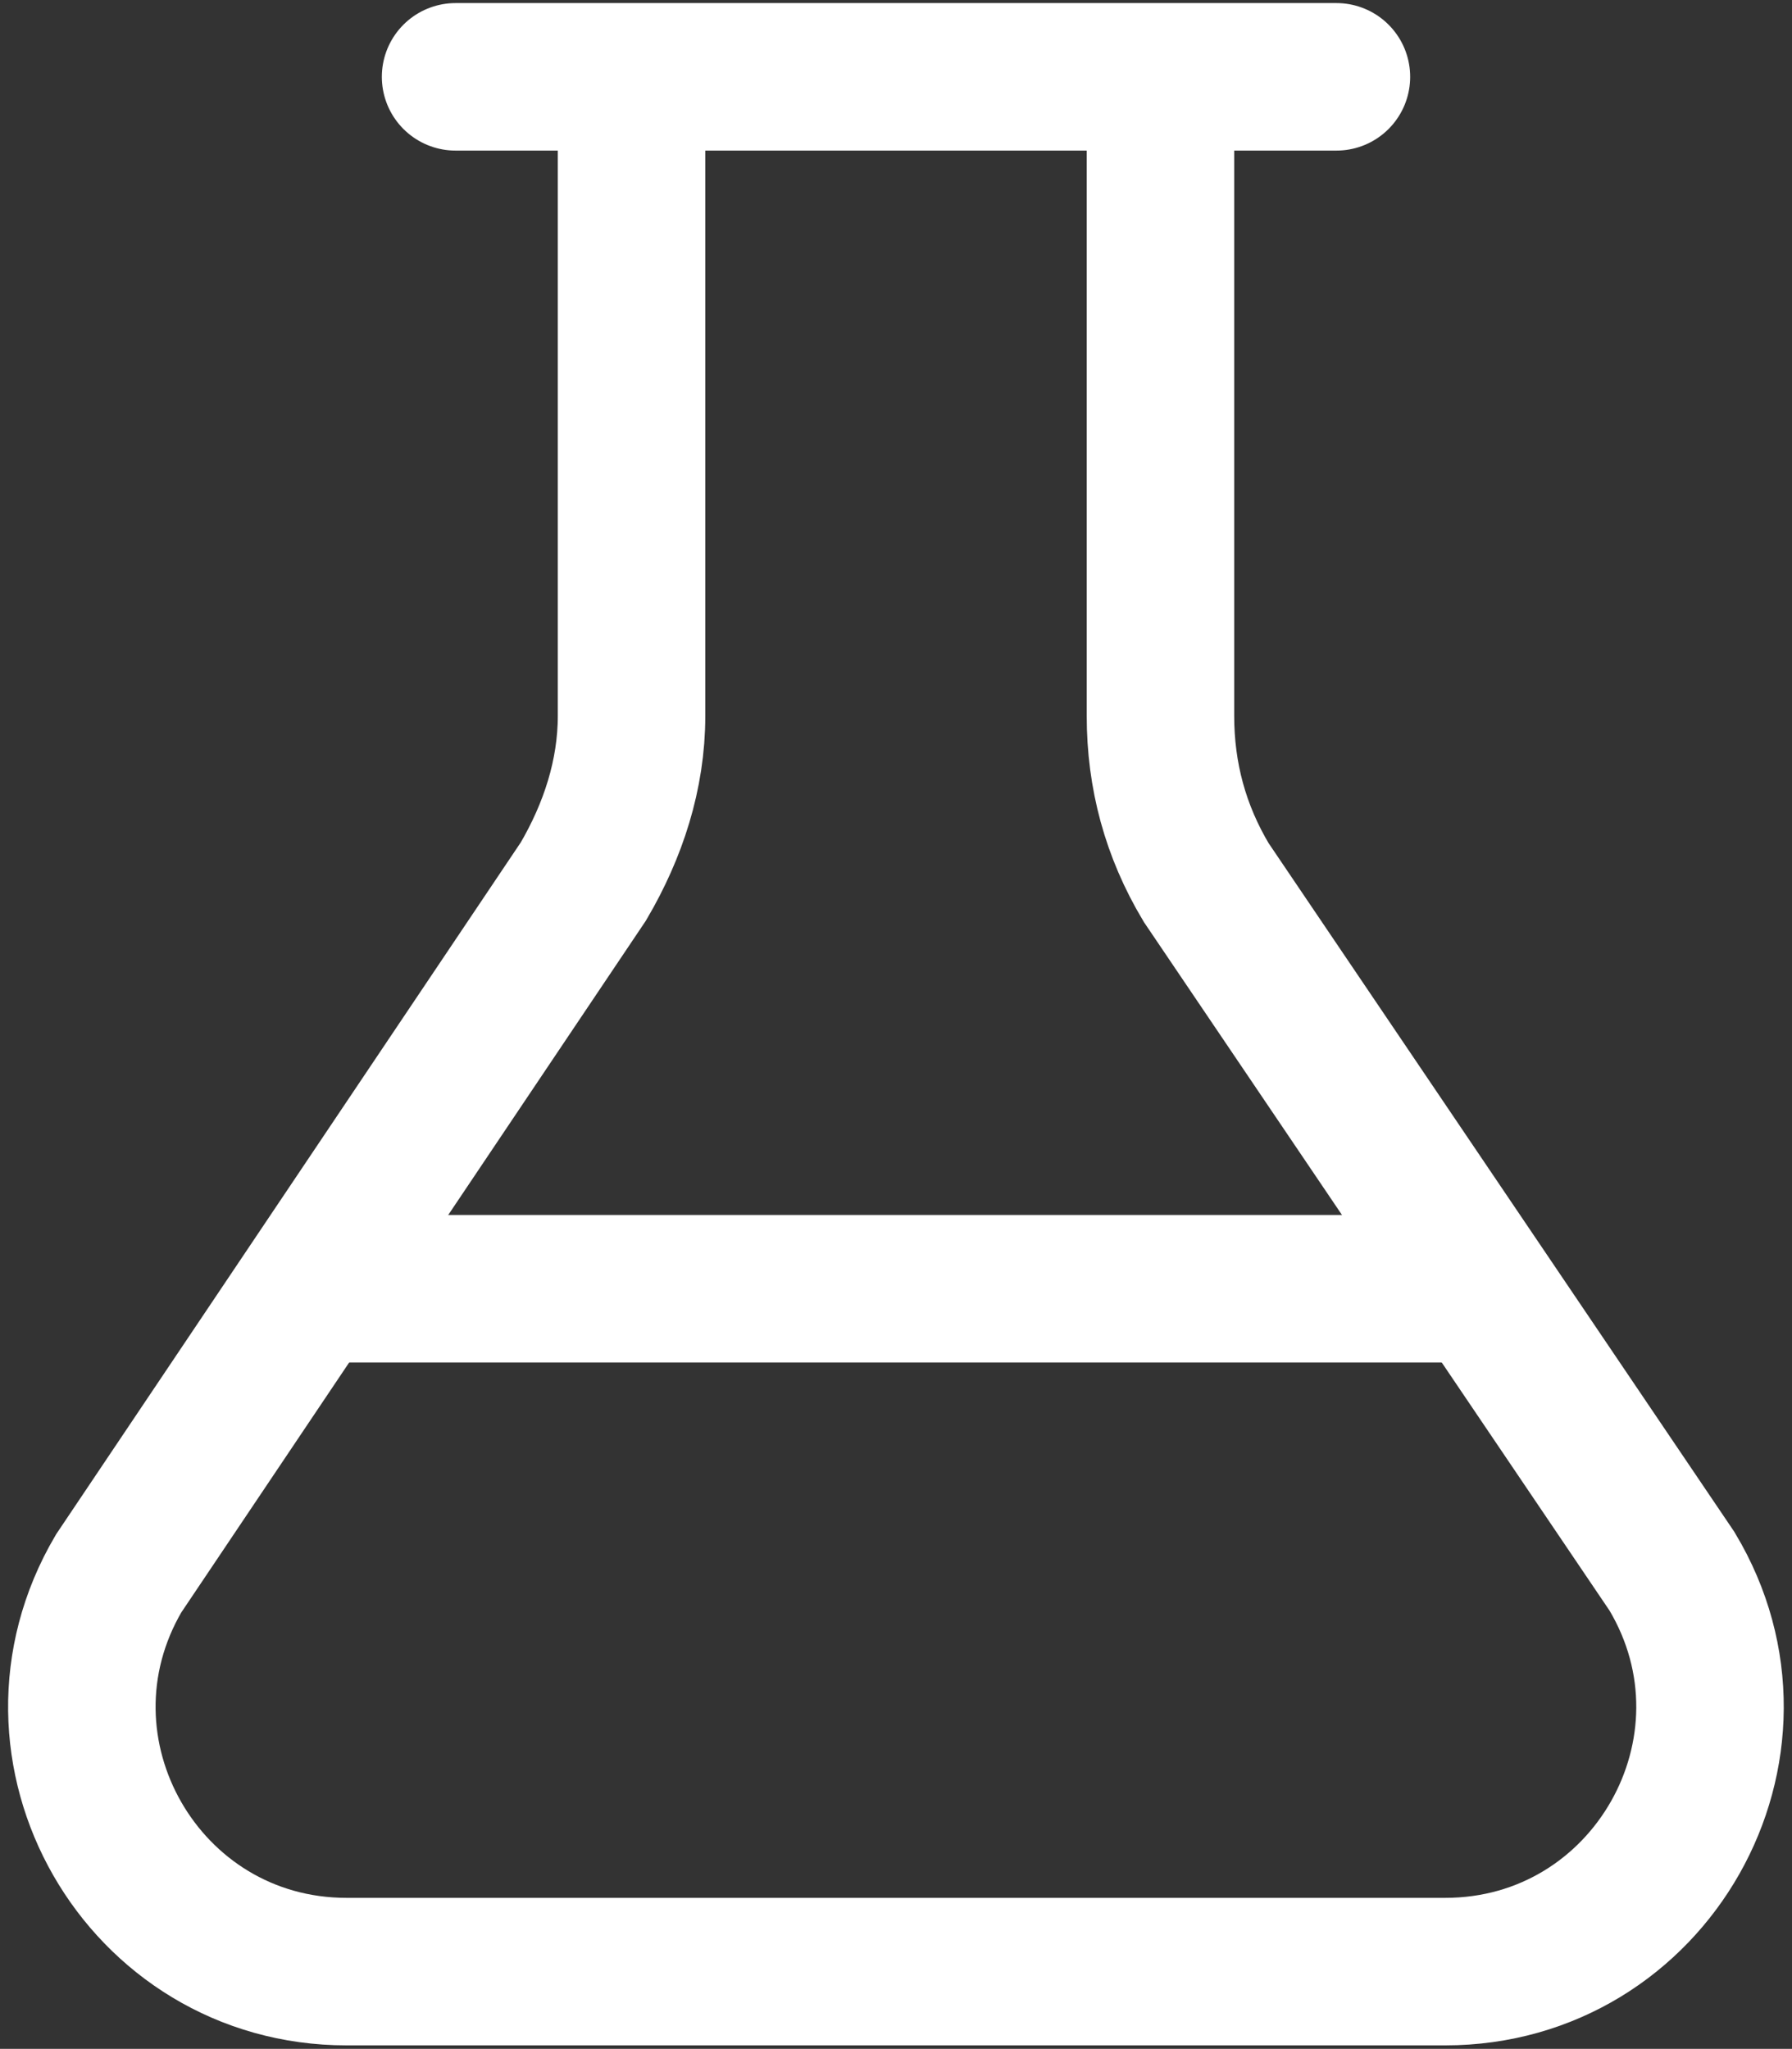
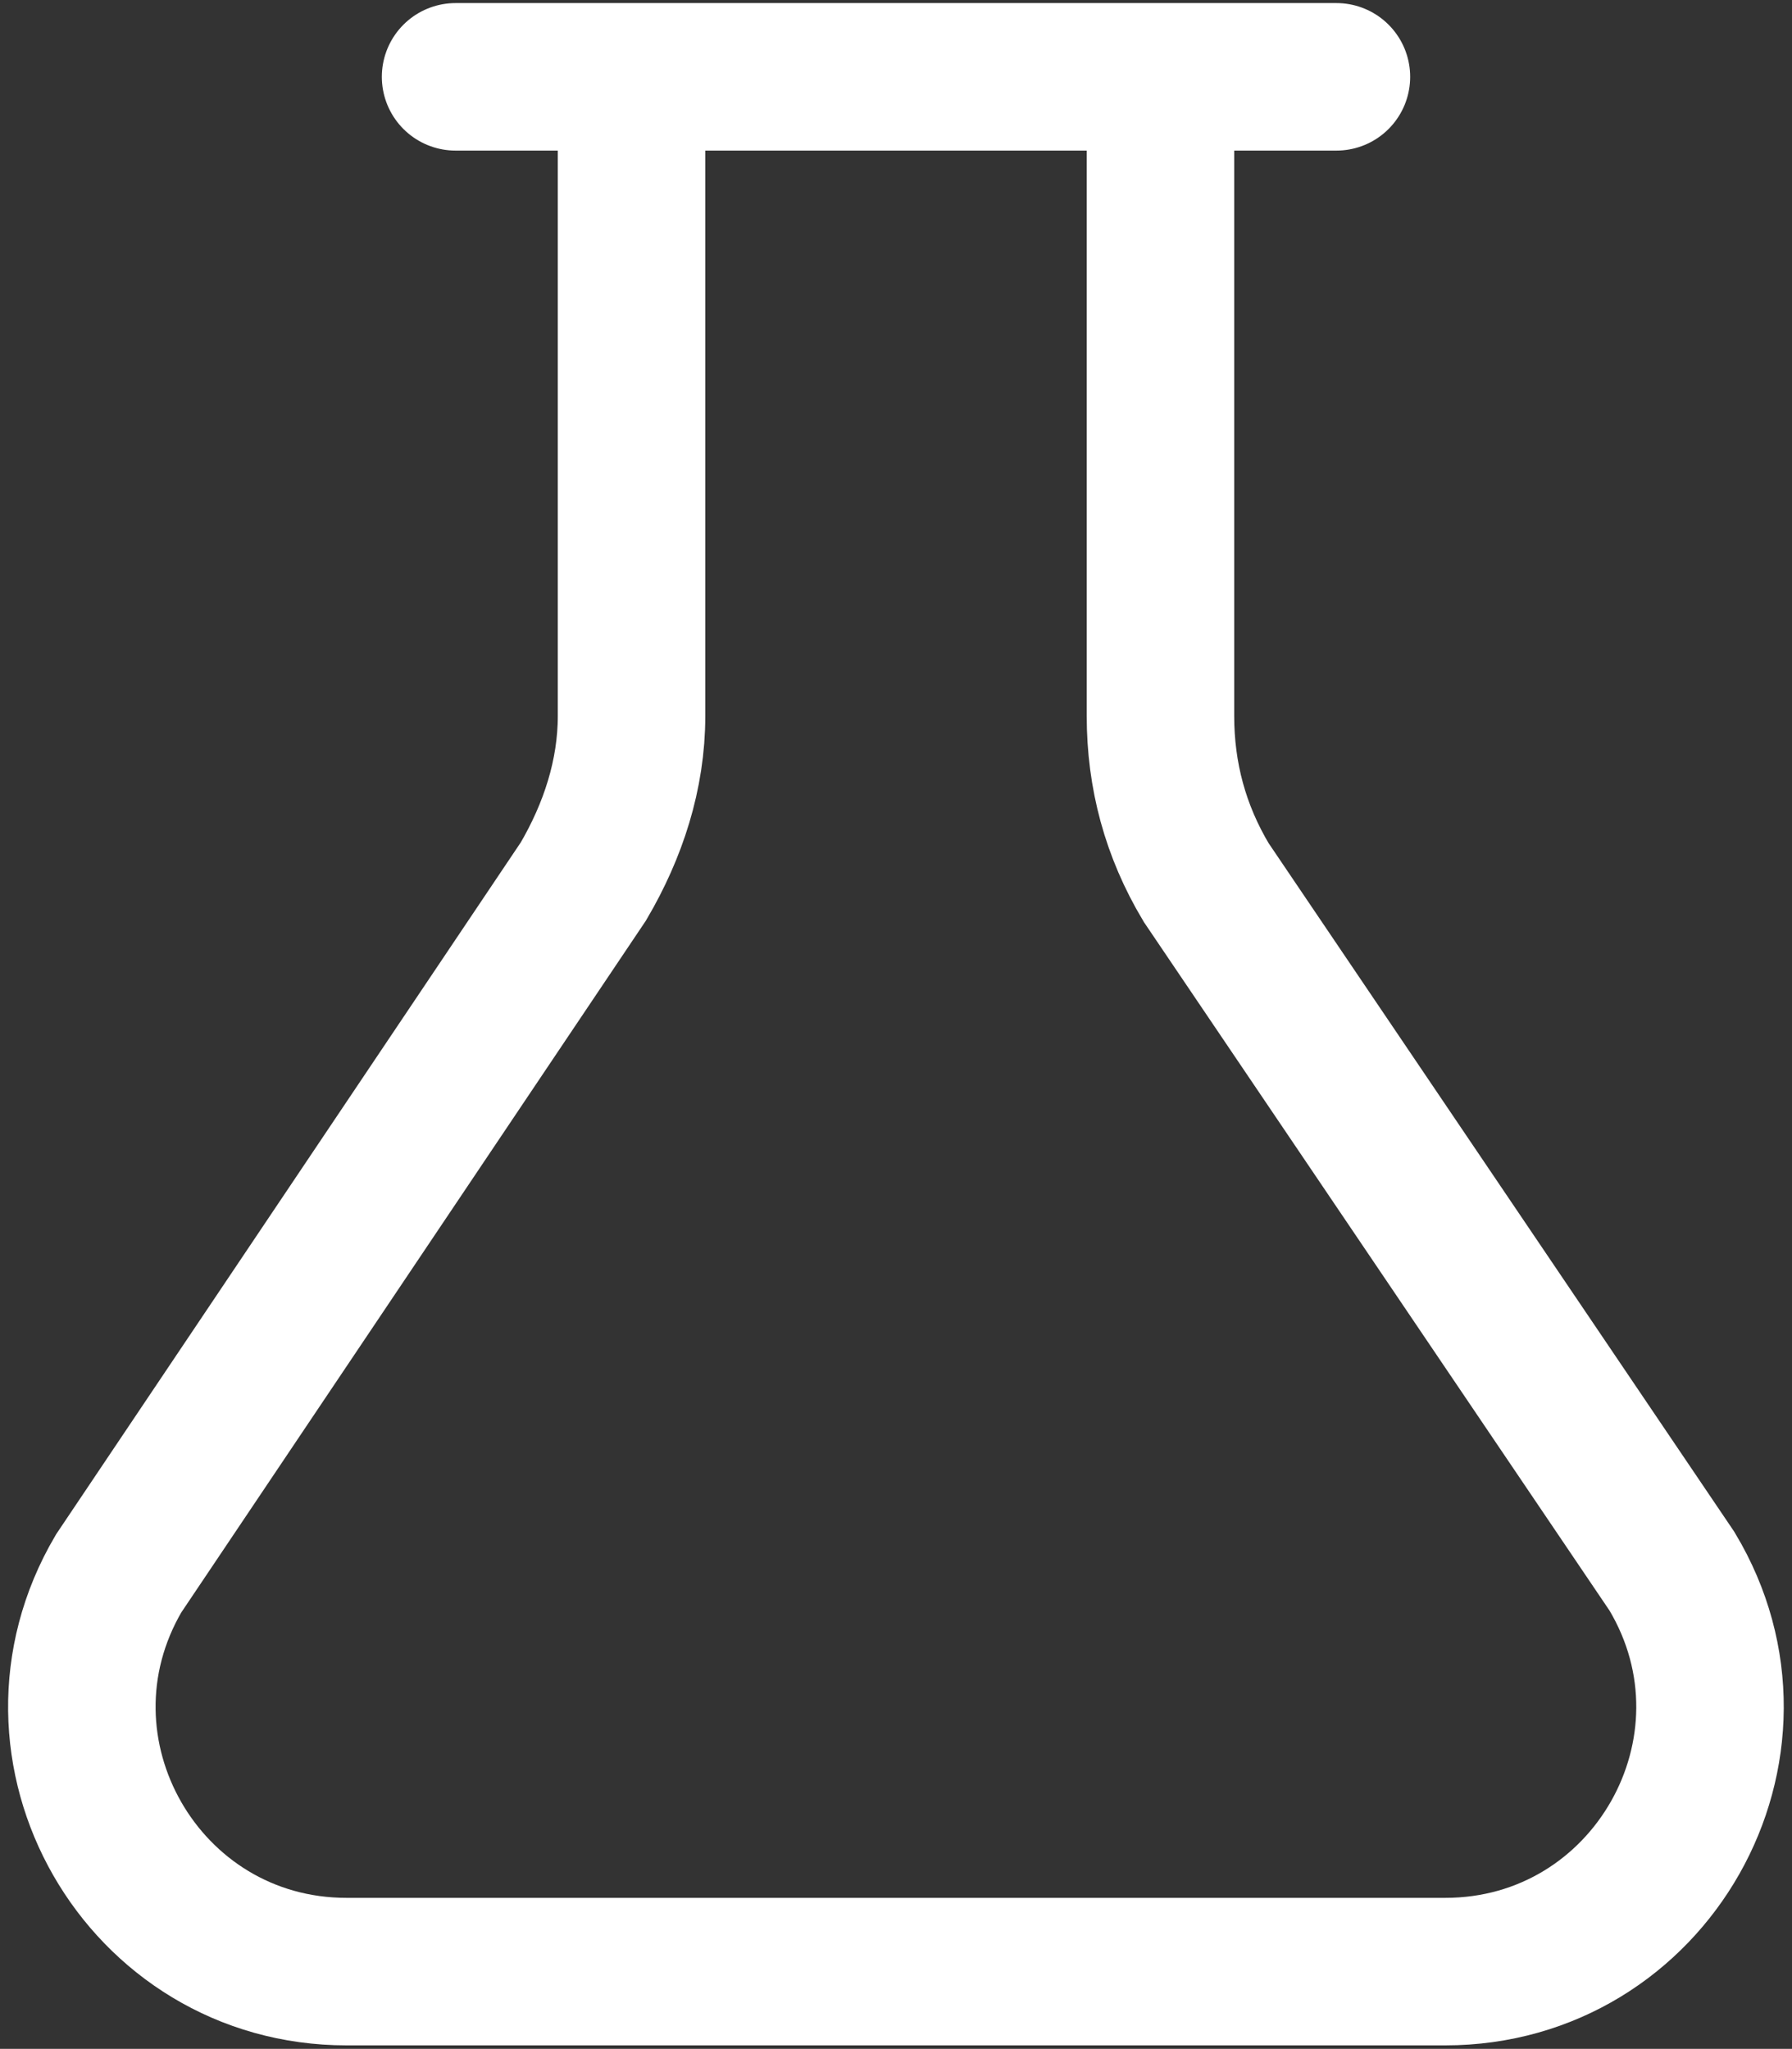
<svg xmlns="http://www.w3.org/2000/svg" xmlns:xlink="http://www.w3.org/1999/xlink" version="1.1" id="Ebene_1" x="0px" y="0px" viewBox="0 0 874.8 1000" style="enable-background:new 0 0 874.8 1000;" xml:space="preserve">
  <rect x="0" y="0" width="874.8" height="1000" fill="#333333" stroke="none" />
  <style type="text/css">
	.st0{clip-path:url(#SVGID_00000137821444544803455800000009752984901491456921_);}
	.st1{clip-path:url(#SVGID_00000007413805016709986870000003336730055278467722_);}
	.st2{fill:none;stroke:#ffffff;stroke-width:72;}
	.st3{clip-path:url(#SVGID_00000062894991078064405290000005371892994854524824_);}
	.st4{clip-path:url(#SVGID_00000093869580399130783630000017420800276266589061_);}
	.st5{fill:#ffffff;}
	.st6{fill:none;stroke:#ffffff;stroke-width:72;stroke-linecap:round;}
</style>
  <g>
    <defs>
      <rect id="SVGID_1_" x="-1197.4" y="2" width="1068.3" height="999.3" />
    </defs>
    <clipPath id="SVGID_00000069378518173305092280000006434538278450456470_">
      <use xlink:href="#SVGID_1_" style="overflow:visible;" />
    </clipPath>
    <g style="clip-path:url(#SVGID_00000069378518173305092280000006434538278450456470_);">
      <g>
        <g>
          <defs>
            <rect id="SVGID_00000109728060863952008260000003263026356860722816_" x="-1104.5" y="488.3" width="1360.9" height="732.9" />
          </defs>
          <clipPath id="SVGID_00000170961489324645276050000015085709409819708861_">
            <use xlink:href="#SVGID_00000109728060863952008260000003263026356860722816_" style="overflow:visible;" />
          </clipPath>
        </g>
        <g>
          <defs>
-             <rect id="SVGID_00000070797570666724102590000003625086636669826741_" x="-1488.2" y="66.3" width="1744.7" height="1154.9" />
-           </defs>
+             </defs>
          <clipPath id="SVGID_00000169560171066272377940000003645529522747643786_">
            <use xlink:href="#SVGID_00000070797570666724102590000003625086636669826741_" style="overflow:visible;" />
          </clipPath>
        </g>
      </g>
    </g>
  </g>
  <path class="st2" d="M308.3,37.5v311.9c0,28.7-9,56.1-23.5,80.8L57.9,768c-50.5,86,11.6,194.3,111.3,194.3h536.3  c100.3,0,162.3-109.4,110.7-195.4L588.8,430.7c-15-25.1-22.3-52.1-22.3-81.3V37.5" />
  <line class="st6" x1="222.4" y1="37.5" x2="652.4" y2="37.5" />
-   <line class="st2" x1="152.4" y1="629" x2="722.4" y2="629" />
</svg>